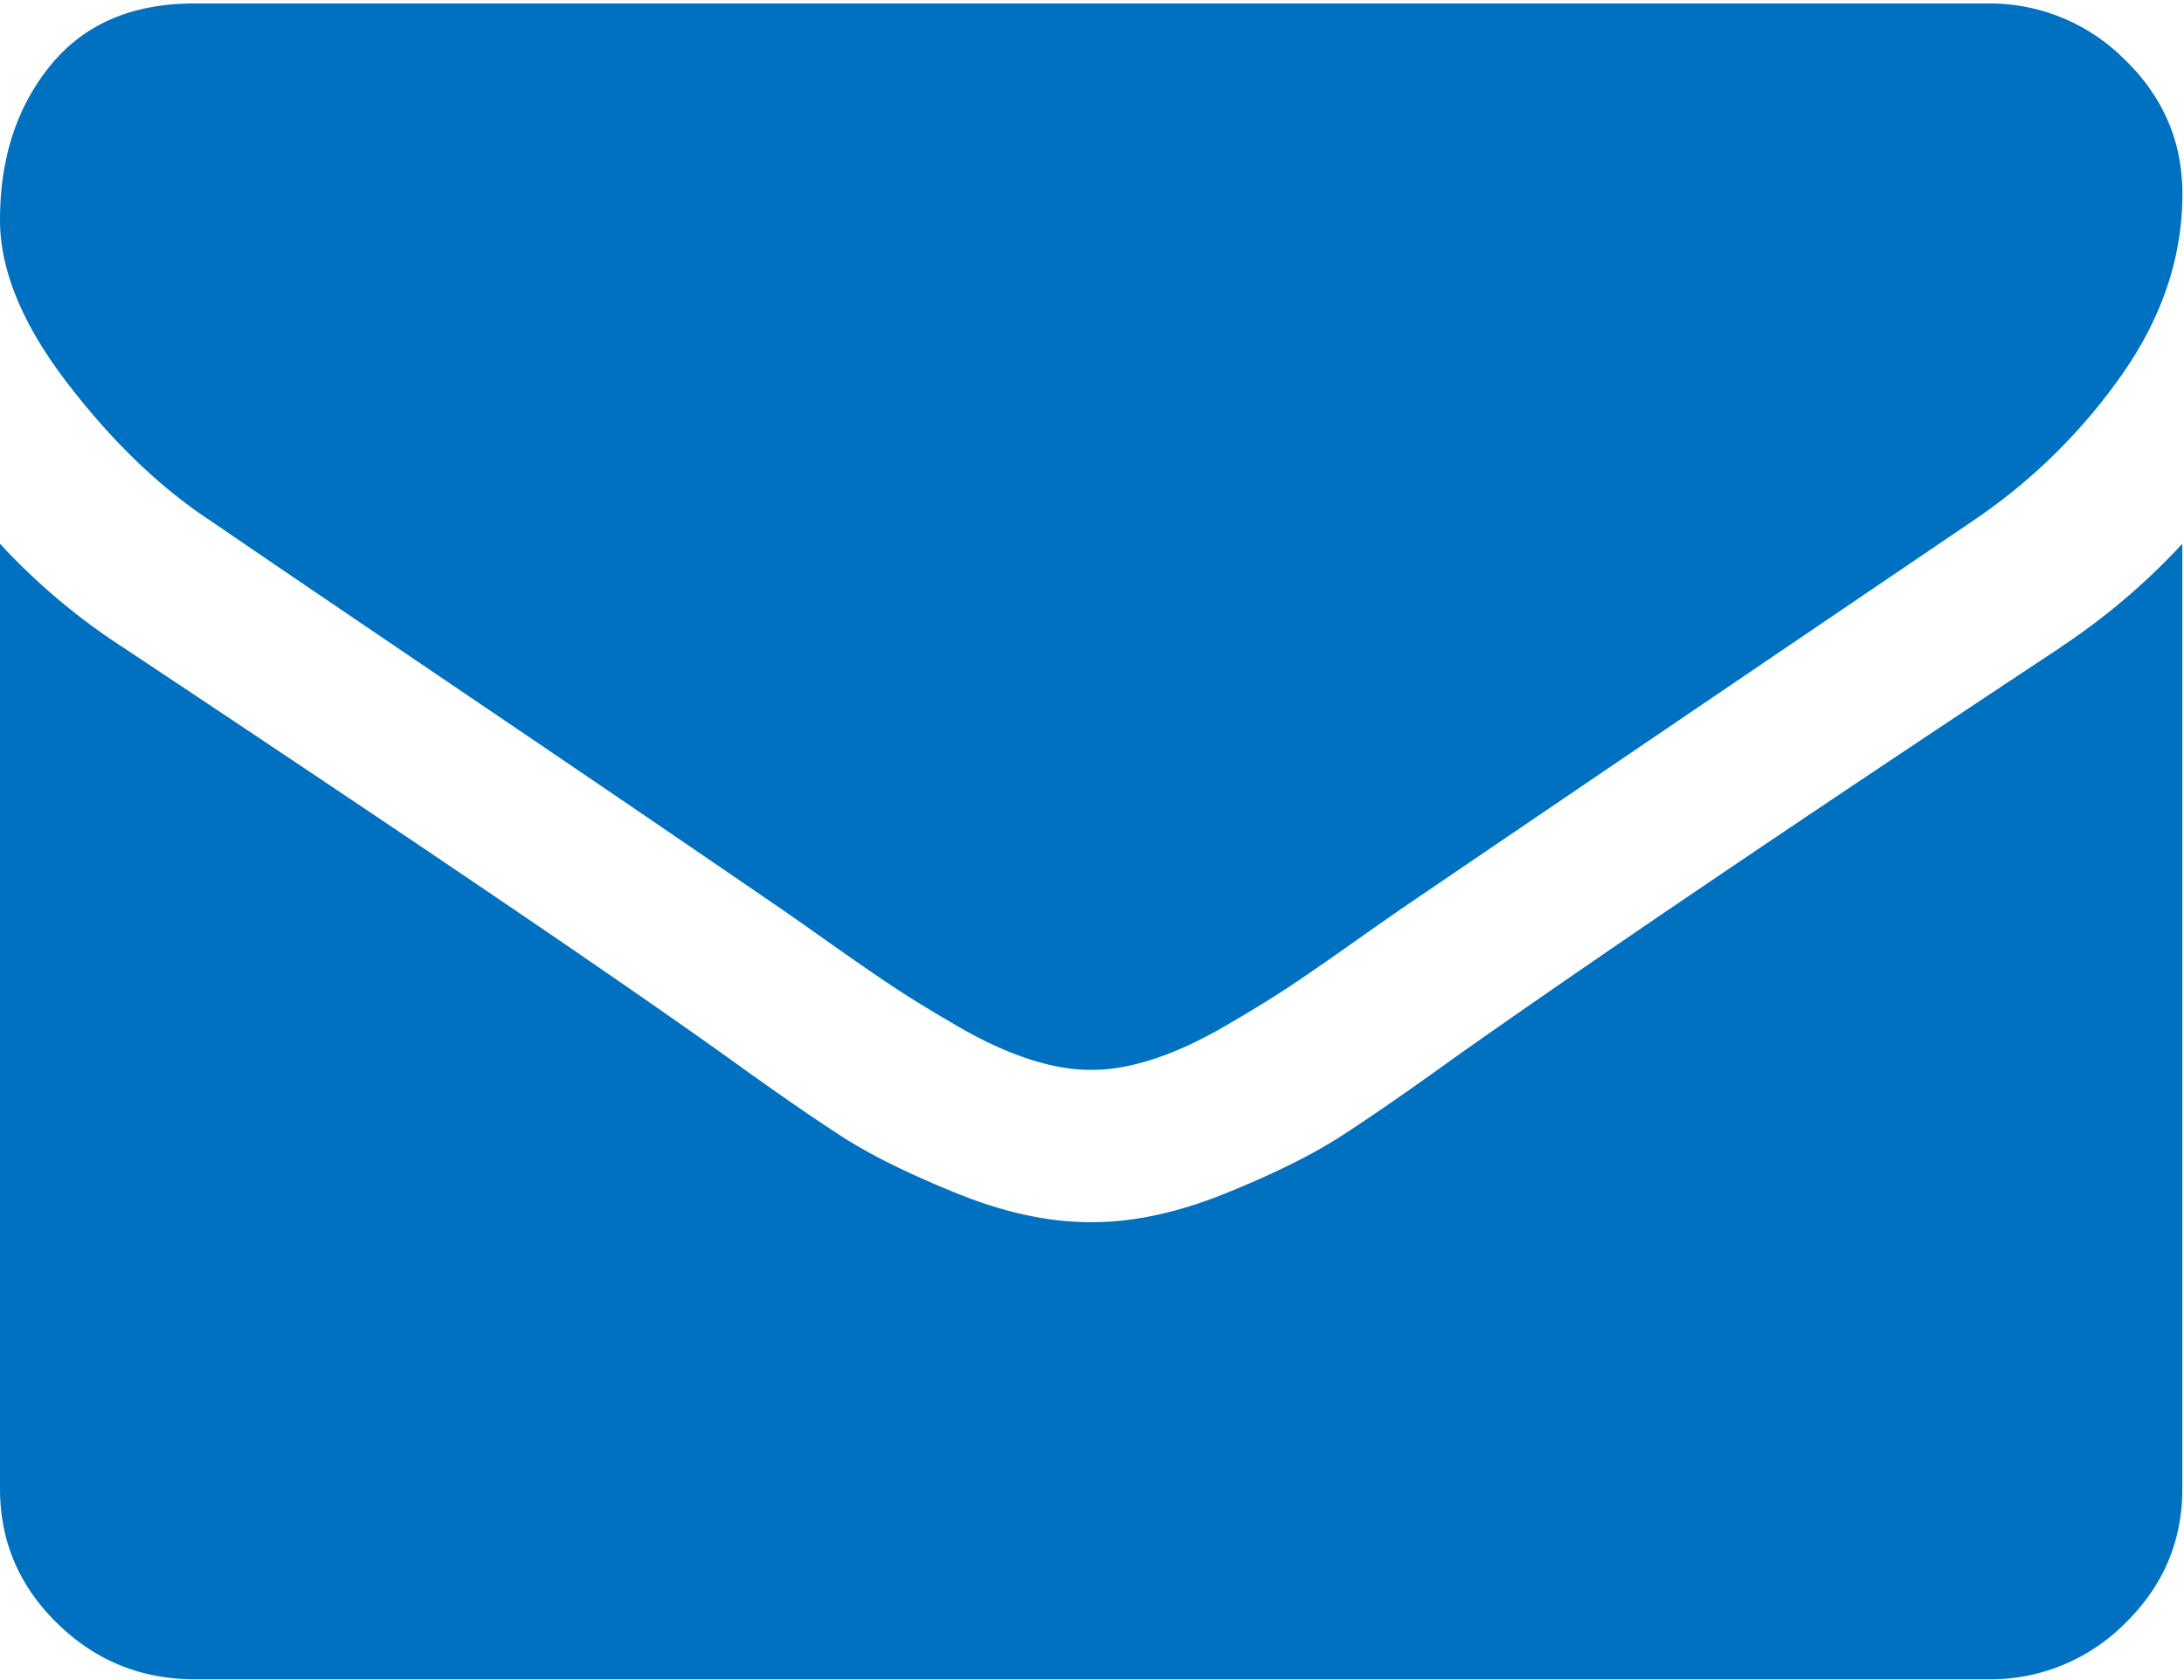
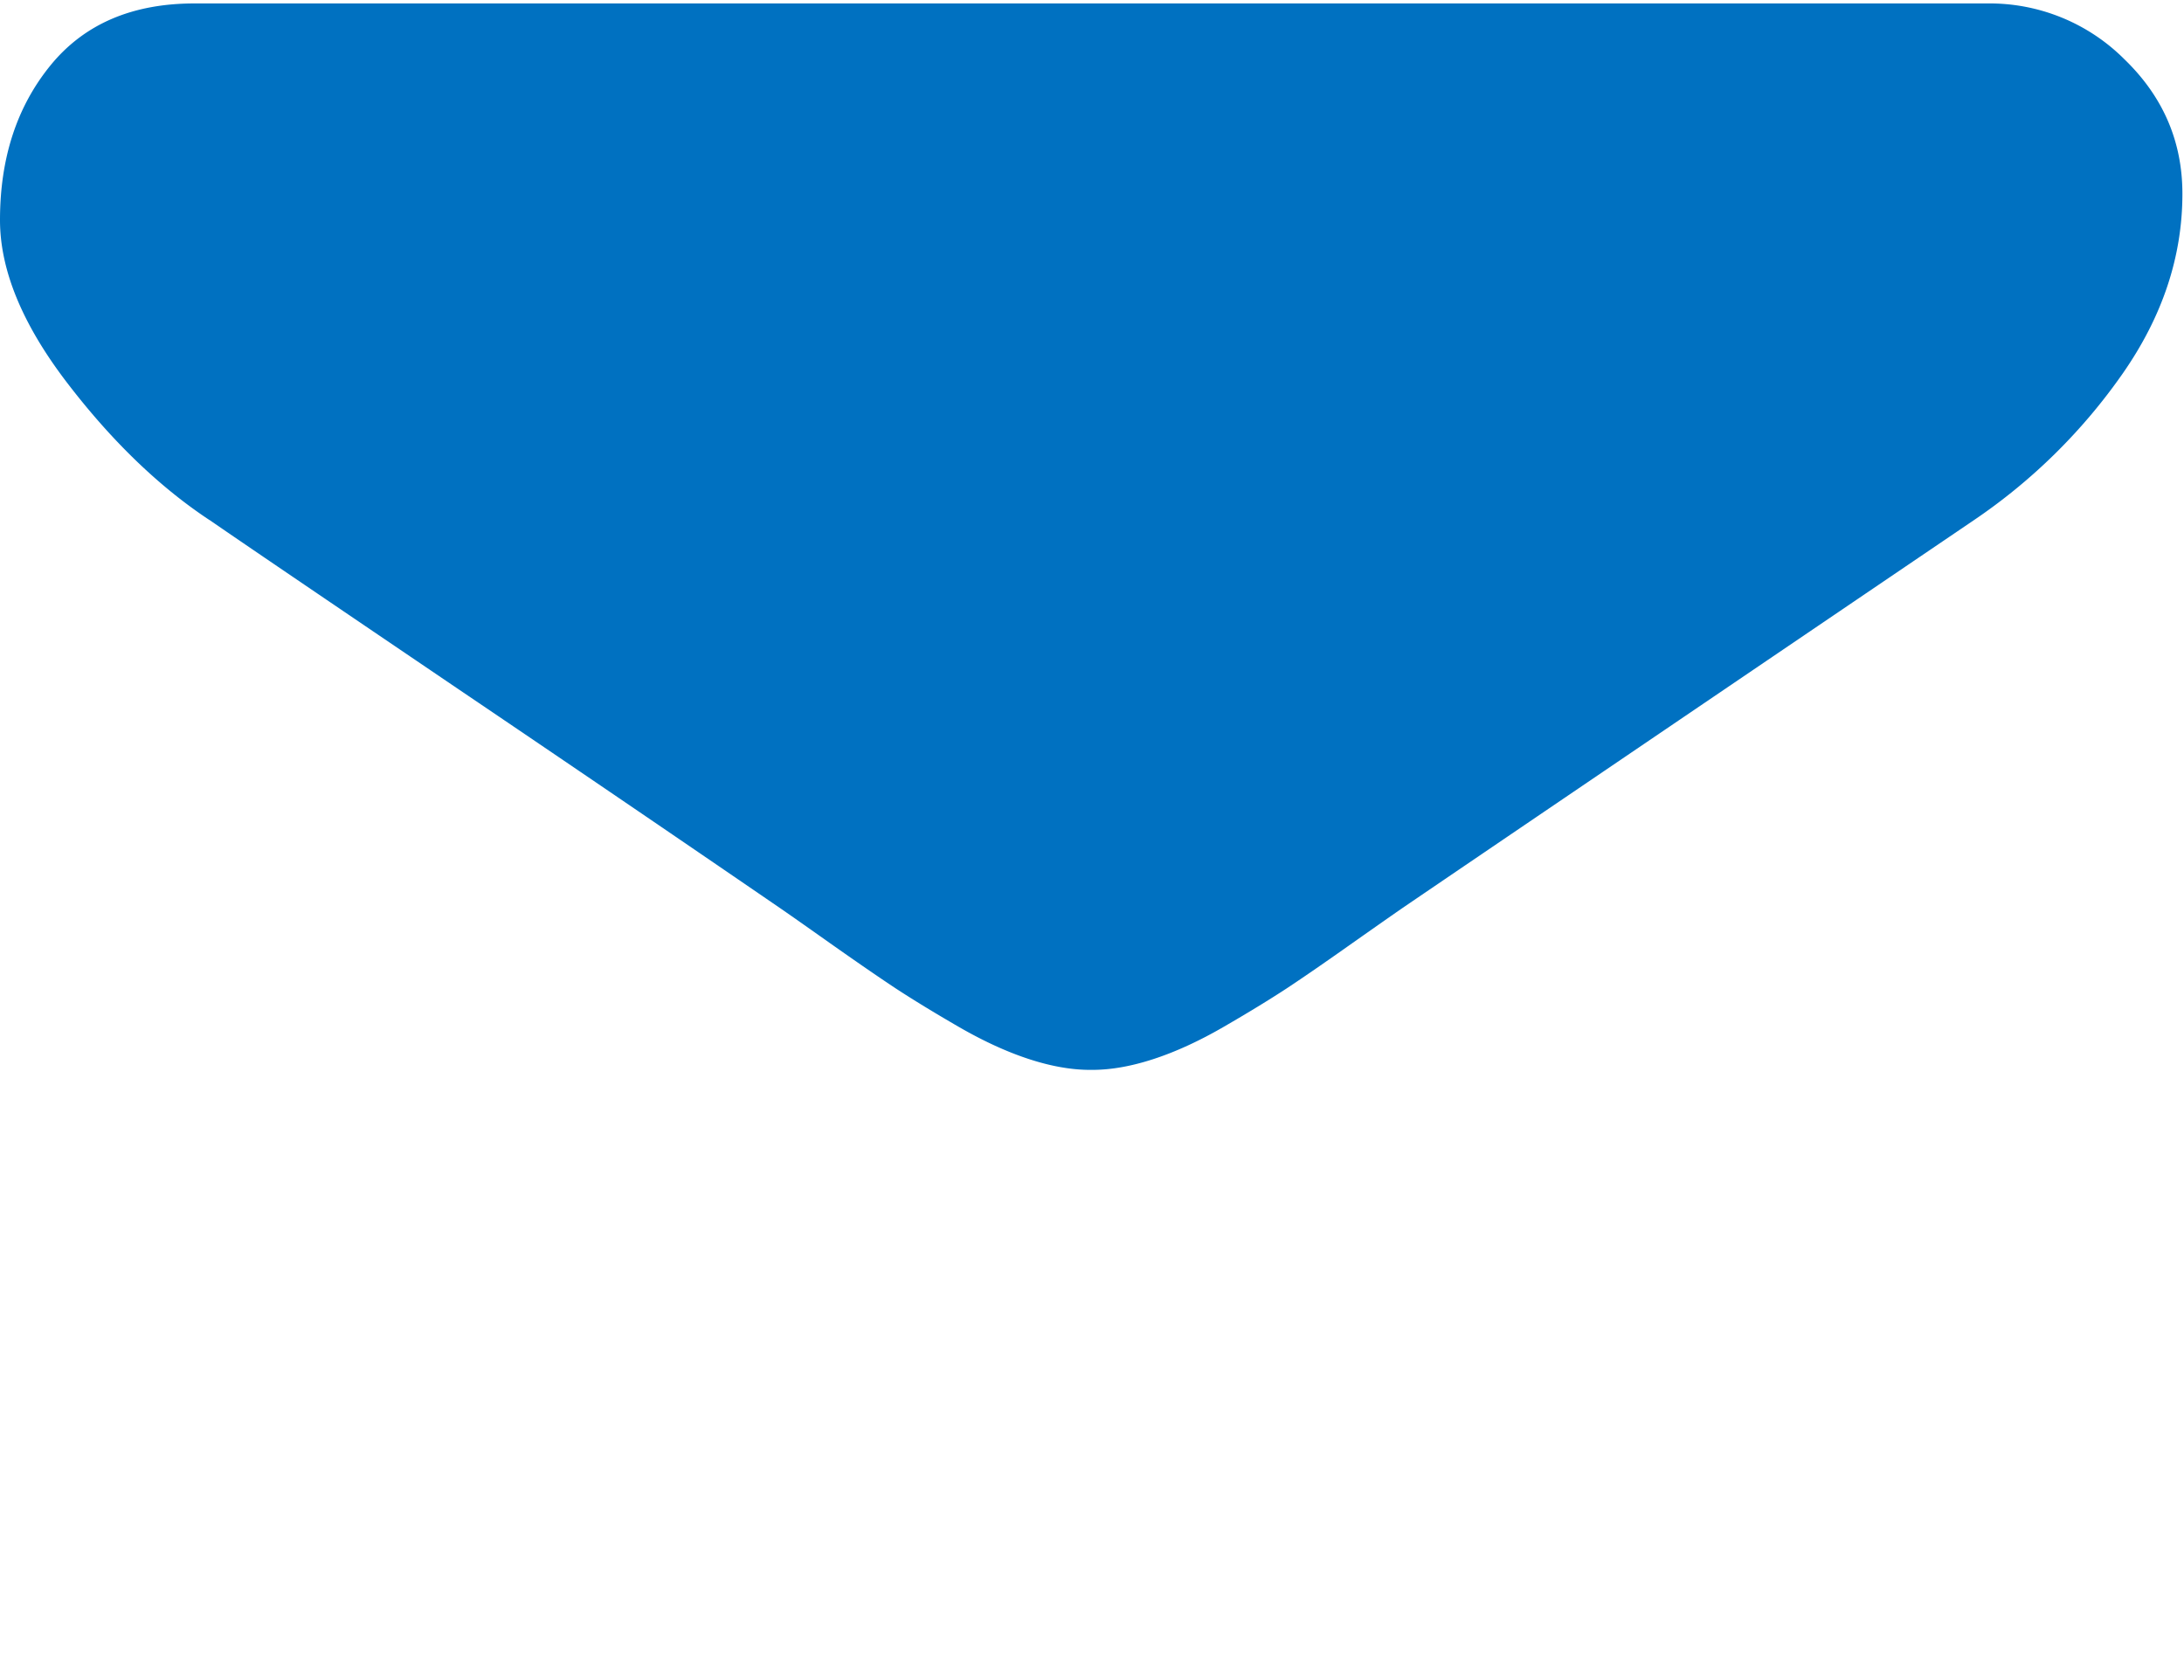
<svg xmlns="http://www.w3.org/2000/svg" width="26" height="20" viewBox="0 0 26 20">
  <g fill="#0071C1" fill-rule="nonzero">
    <path d="M2.494 6.19c.328.227 1.319.9 2.972 2.02a727.66 727.66 0 0 1 3.798 2.585c.097.066.302.21.616.432.315.222.576.402.783.539.208.136.46.29.754.46.295.17.573.297.834.382.261.085.503.128.725.128H13.005c.222 0 .464-.043.725-.128.261-.085.54-.212.834-.382.294-.17.546-.324.754-.46.207-.137.468-.317.783-.54.314-.221.52-.365.616-.431.889-.605 3.15-2.14 6.785-4.605a6.81 6.81 0 0 0 1.768-1.743c.474-.68.711-1.393.711-2.14 0-.623-.23-1.156-.689-1.6a2.267 2.267 0 0 0-1.63-.666H2.32C1.575.04 1.003.286.602.777.2 1.27 0 1.883 0 2.62c0 .595.266 1.24.797 1.934.532.695 1.097 1.24 1.697 1.637z" />
-     <path d="M24.531 7.706c-3.17 2.097-5.577 3.726-7.22 4.888-.55.397-.998.706-1.341.928-.343.222-.8.449-1.37.68-.57.232-1.102.347-1.595.347H12.976c-.493 0-1.025-.115-1.595-.347-.57-.231-1.027-.458-1.37-.68-.343-.222-.79-.531-1.34-.928-1.306-.935-3.708-2.564-7.207-4.888A7.633 7.633 0 0 1 0 6.473v11.25c0 .624.227 1.157.681 1.601.455.445 1 .667 1.639.667H23.66a2.26 2.26 0 0 0 1.639-.667c.454-.444.681-.977.681-1.6V6.473a7.944 7.944 0 0 1-1.45 1.232z" />
  </g>
</svg>